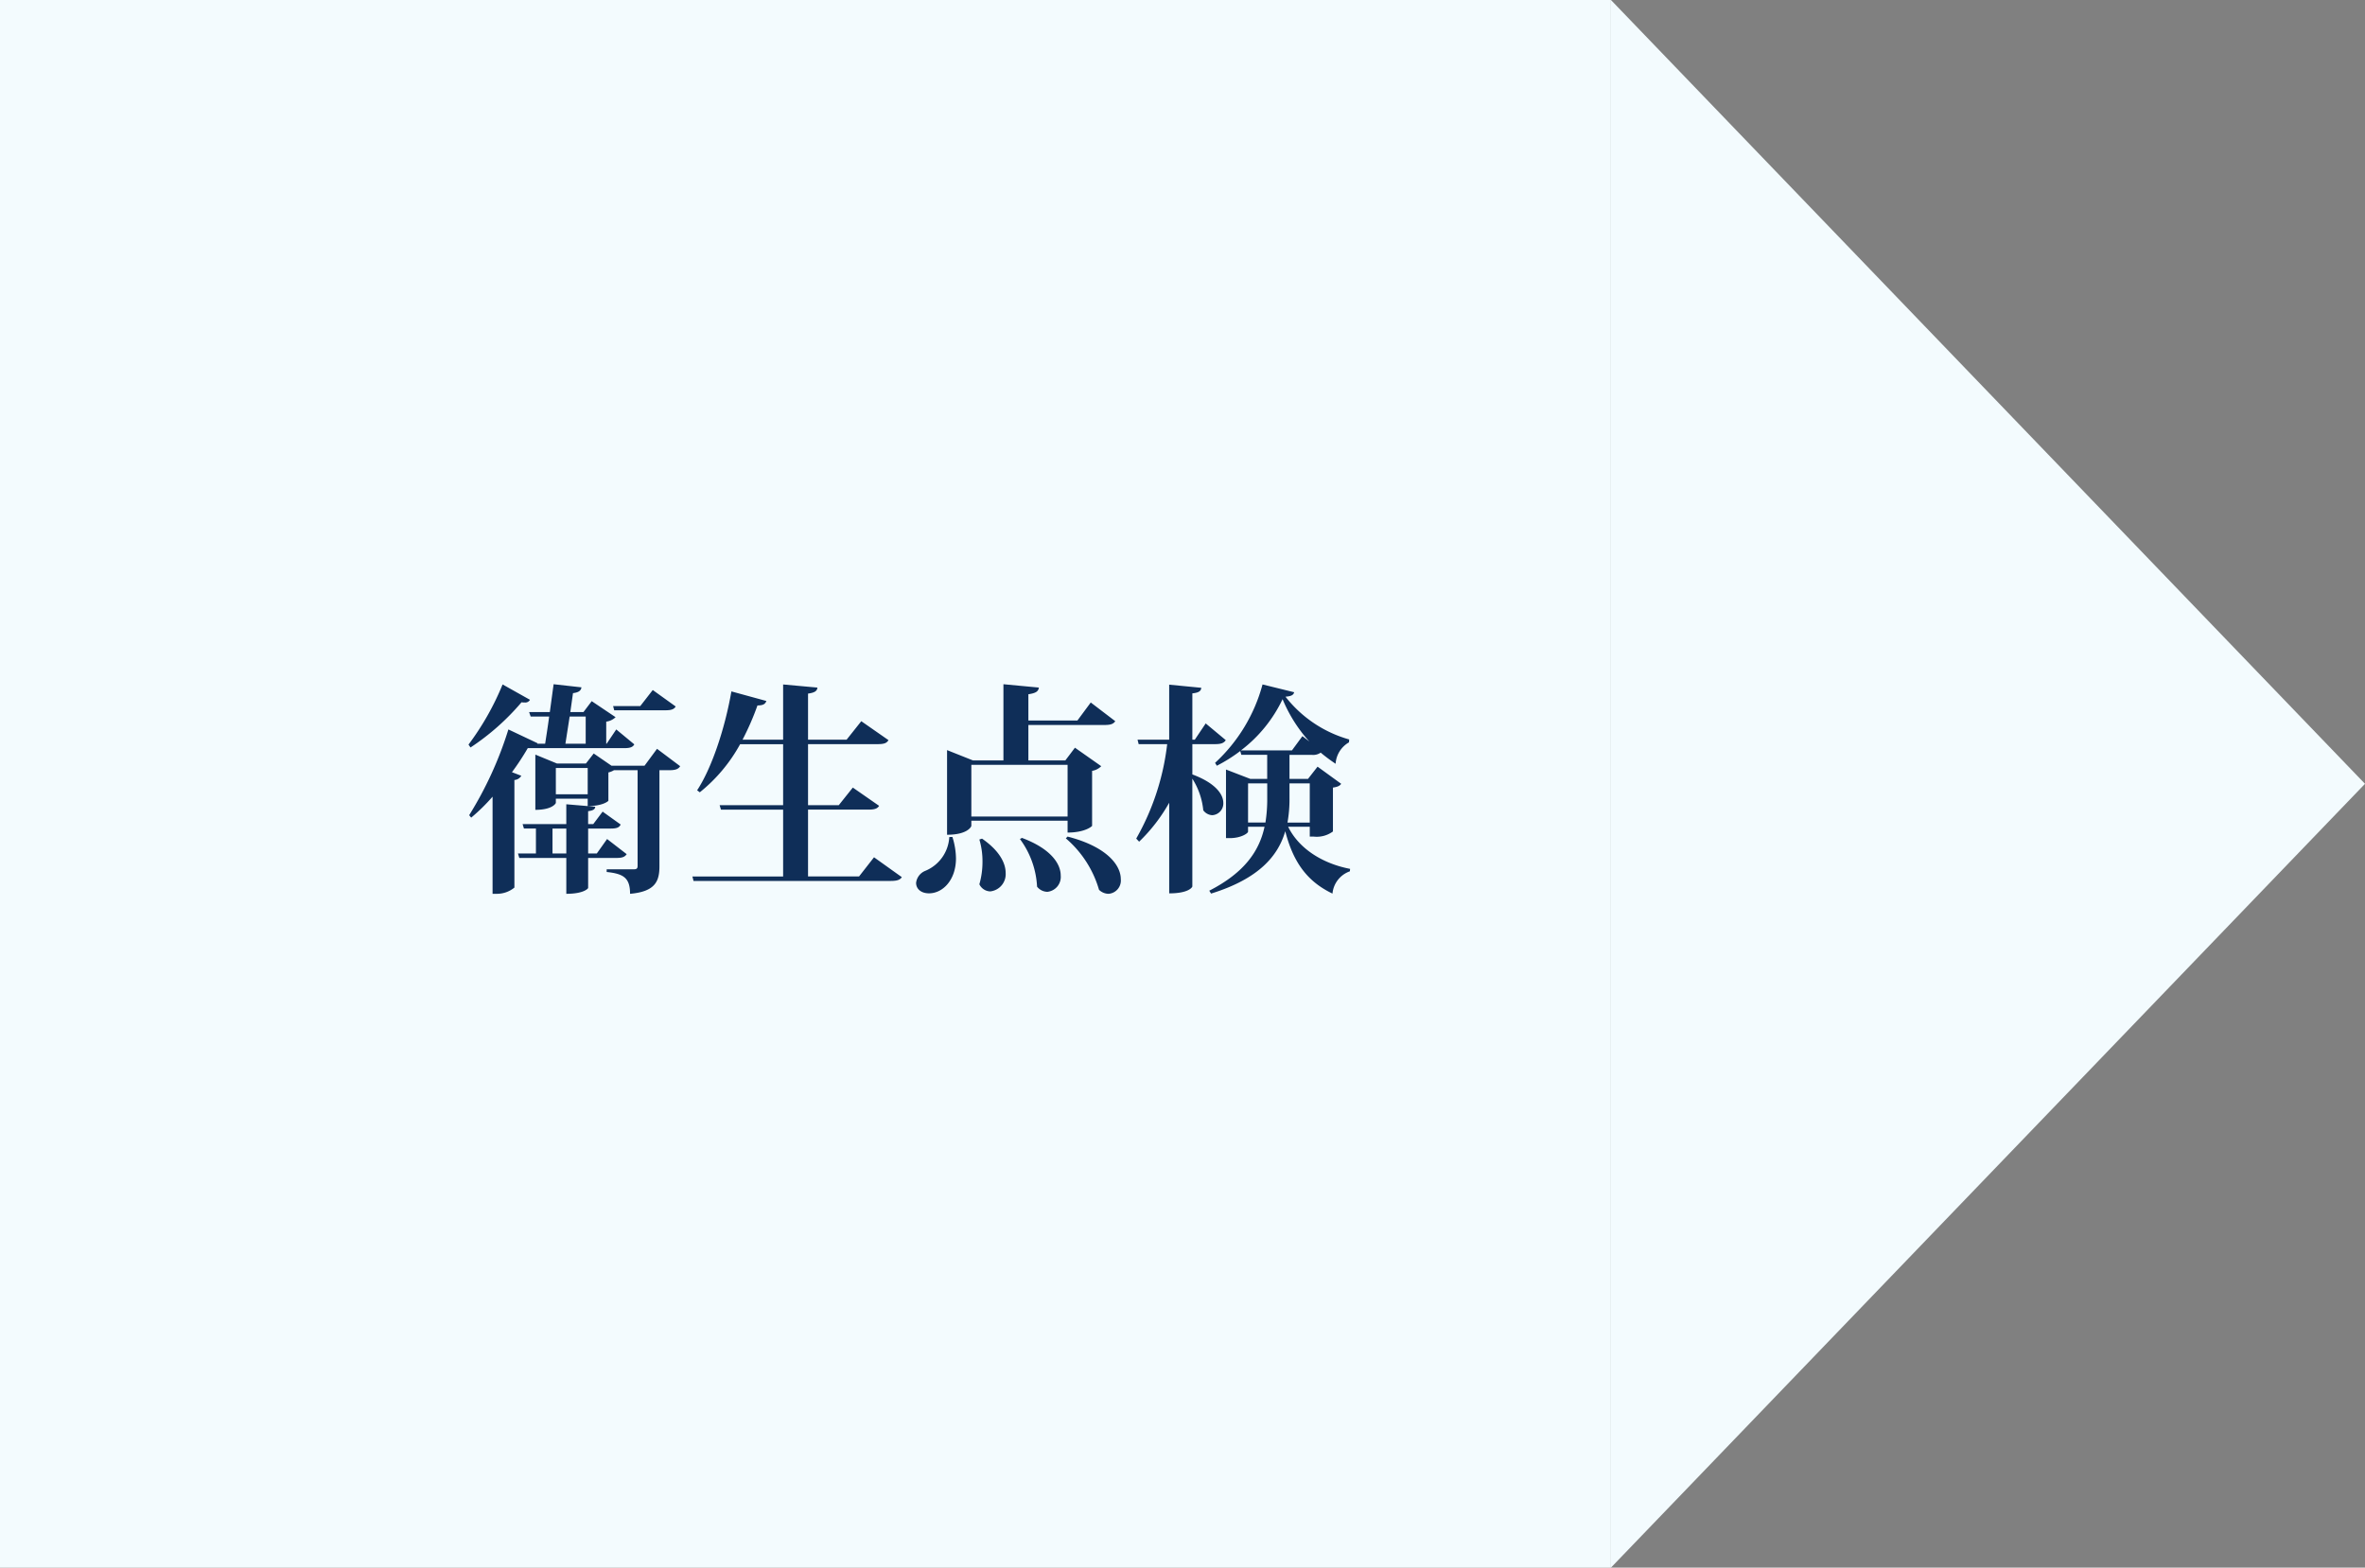
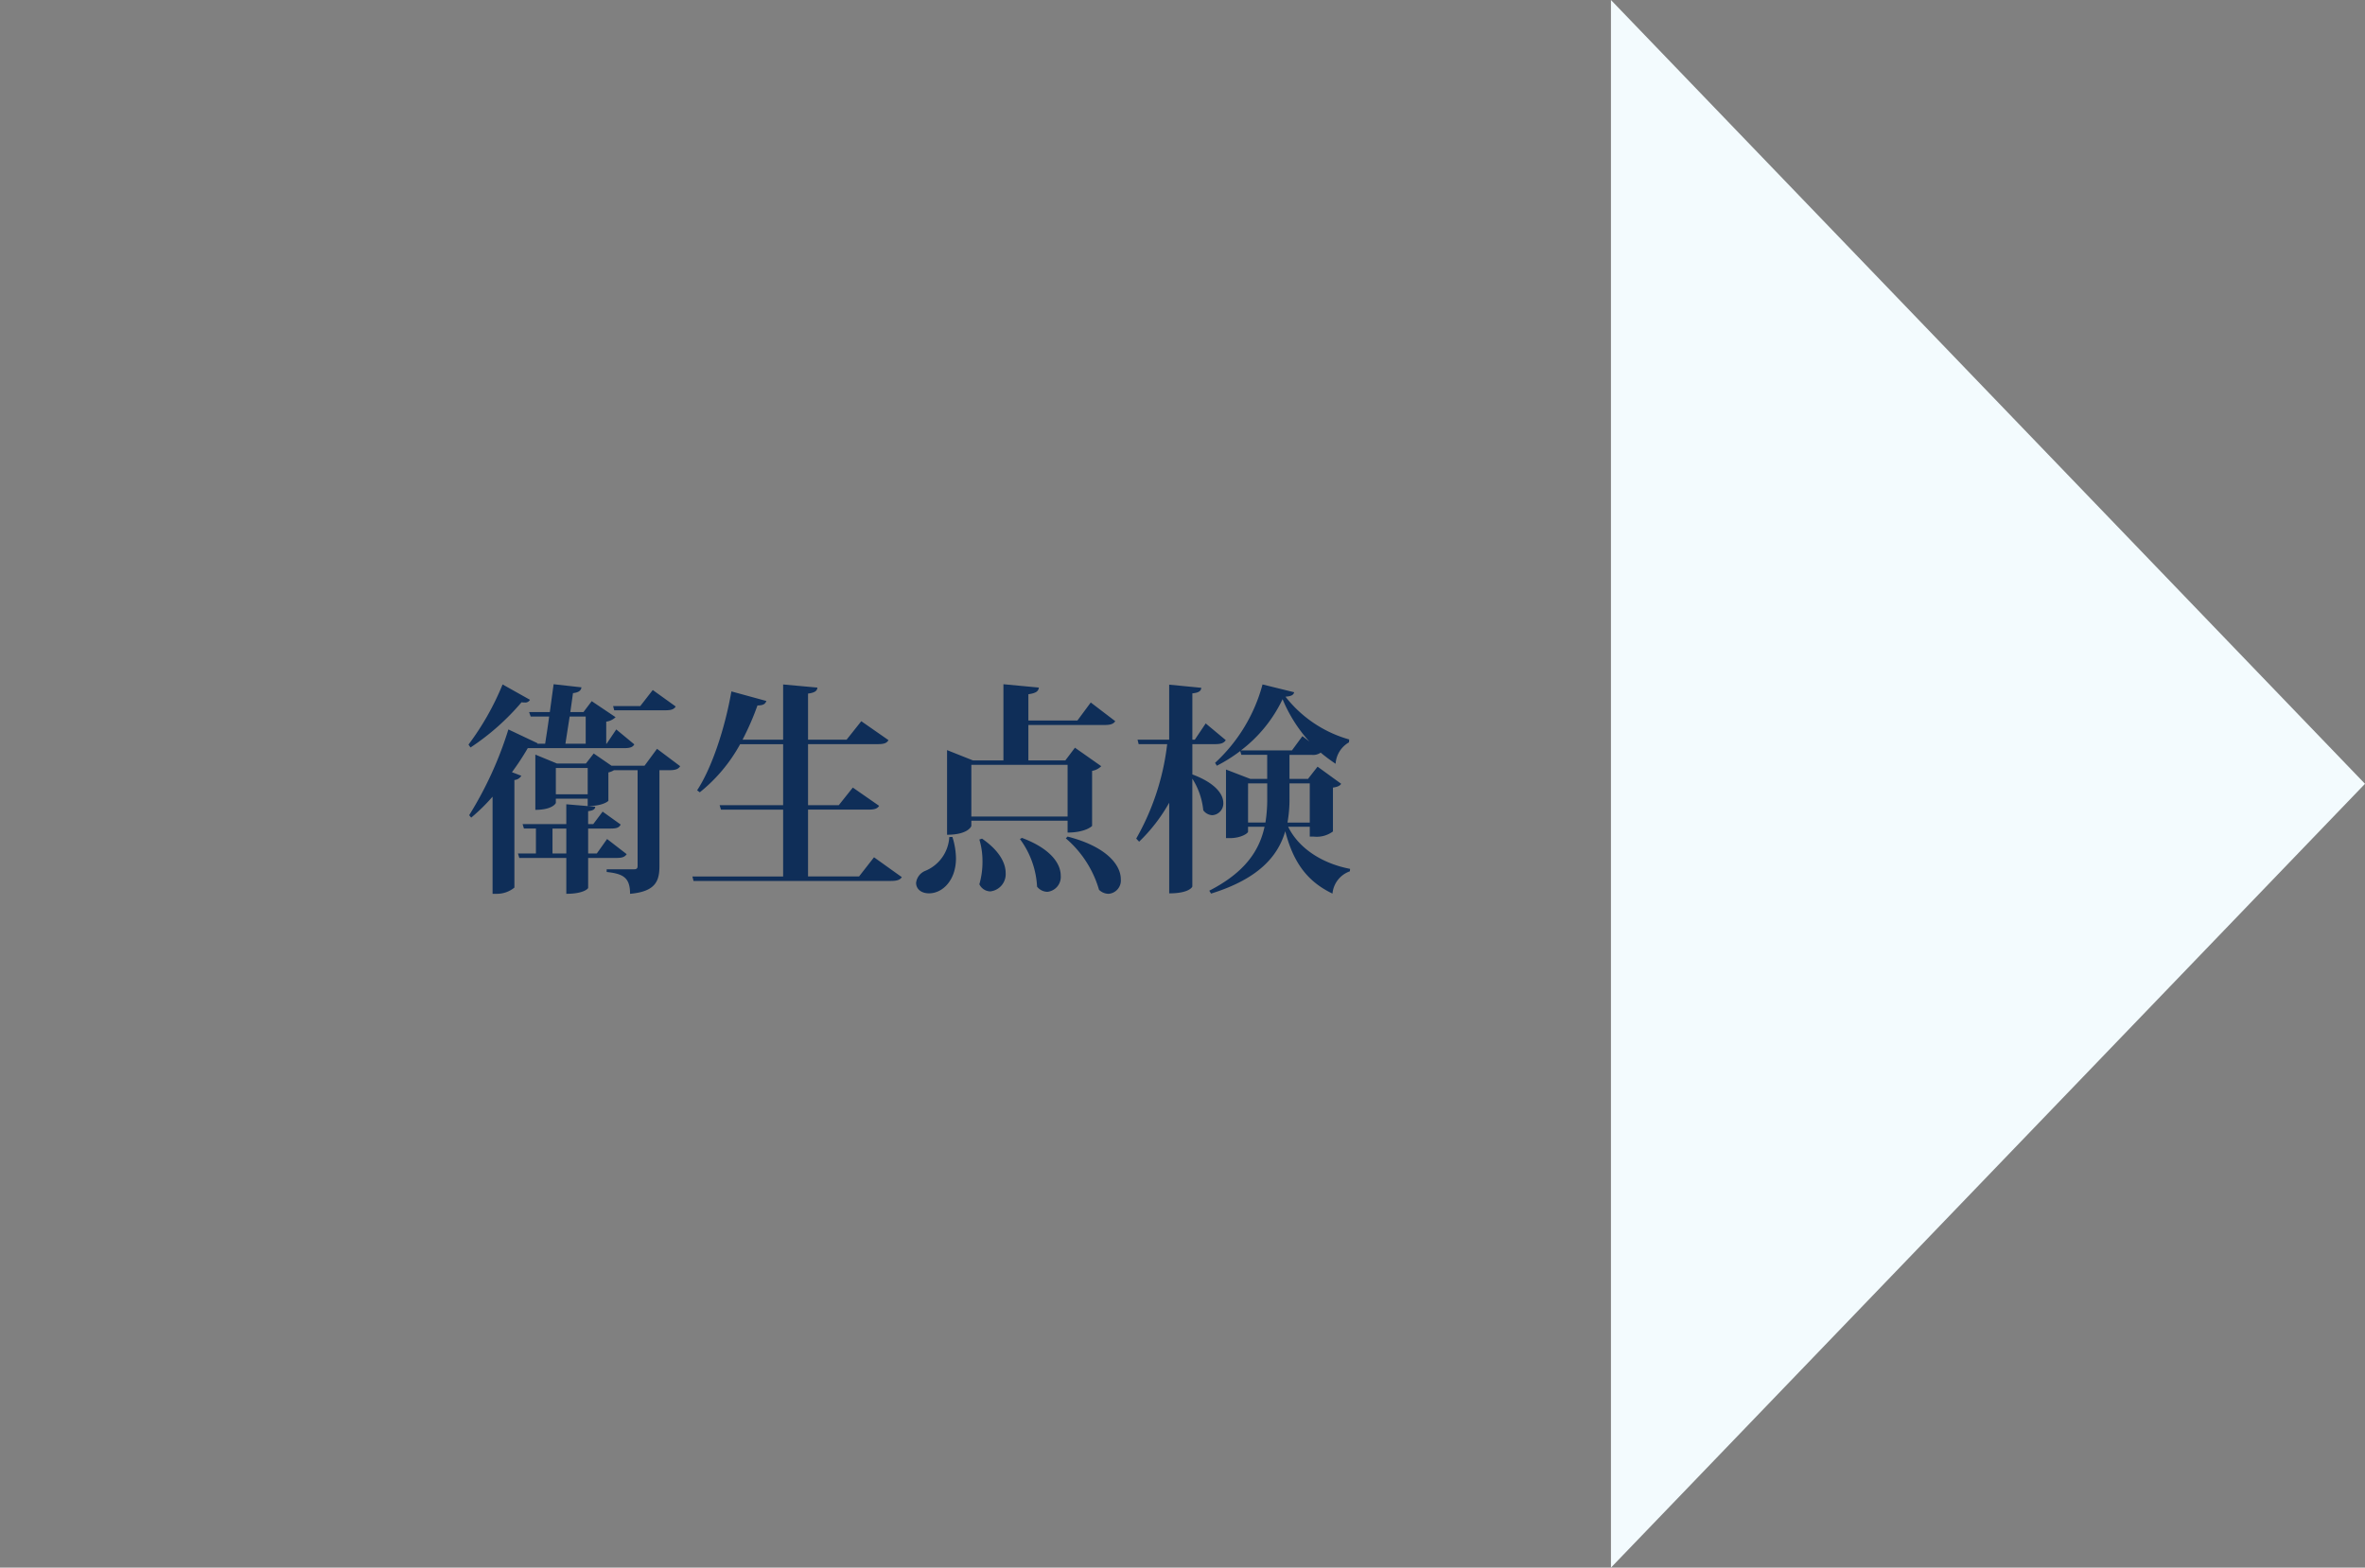
<svg xmlns="http://www.w3.org/2000/svg" width="276" height="183" viewBox="0 0 276 183">
  <rect x="0" y="0" width="276" height="183" fill="#808080" stroke="none" />
  <g id="グループ_49" data-name="グループ 49" transform="translate(-520 -1222)">
    <g id="グループ_42" data-name="グループ 42" transform="translate(-27 -48)">
-       <rect id="長方形_93" data-name="長方形 93" width="188" height="183" transform="translate(547 1270)" fill="#f3fbfe" />
      <path id="多角形_2" data-name="多角形 2" d="M91.5,0,183,88H0Z" transform="translate(823 1270) rotate(90)" fill="#f3fbfe" />
    </g>
    <path id="パス_103" data-name="パス 103" d="M21.216-12.61H17.368l-2.08-1.43-.91,1.17H11L8.476-13.91v6.448c2.028,0,2.392-.78,2.392-.806v-.494h3.718V-7.9C16.328-7.9,17-8.476,17-8.528v-3.3a2.123,2.123,0,0,0,.65-.26H20.41V-.936c0,.312-.1.416-.442.416H16.8v.312c1.924.208,2.73.65,2.73,2.548C22.49,2.08,22.958.858,22.958-.884V-12.09h1.17c.7,0,1.04-.13,1.248-.468l-2.7-2.028ZM16.848-4.056l-1.2,1.69H14.638V-5.278h2.626c.676,0,.988-.1,1.17-.468L16.328-7.254,15.236-5.8h-.6V-7.306c.624-.078.806-.234.832-.52l-3.38-.286V-5.8h-5.1l.156.52h1.4v2.912H6.448l.156.52H12.09V2.34c2.106,0,2.548-.65,2.548-.676v-3.51h3.276c.676,0,.988-.1,1.222-.442Zm-5.98-8.294h3.718v3.068H10.868Zm-.39,7.072H12.09v2.912H10.478Zm8.346-9.386c.676,0,1.014-.1,1.2-.442l-2.106-1.742L16.8-15.184h-.052v-2.574a1.937,1.937,0,0,0,1.092-.52L15.054-20.15l-.962,1.274H12.558l.312-2.21c.65-.078.936-.286.988-.676l-3.25-.364-.442,3.25H7.748l.182.52h2.158c-.156,1.2-.338,2.314-.468,3.172H8.71l.026-.052L5.33-16.848A43,43,0,0,1,.754-6.838l.234.286A22.114,22.114,0,0,0,3.484-9V2.34h.468a3.206,3.206,0,0,0,2.08-.728V-10.946a1,1,0,0,0,.806-.494l-1.092-.416a30.266,30.266,0,0,0,1.846-2.808Zm-4.472-.52H11.986l.494-3.172h1.872ZM.91-14.742A28,28,0,0,0,6.864-20.02a1.842,1.842,0,0,0,.364.026.629.629,0,0,0,.624-.312L4.654-22.1A31.729,31.729,0,0,1,.676-15.08ZM22.178-21.45l-1.456,1.872H17.55l.13.494h5.954c.676,0,1.014-.1,1.222-.442ZM46.254.312H40.3v-7.8h7.02c.728,0,1.066-.1,1.274-.442l-3.068-2.132L43.888-8.008H40.3v-7.124h8.112c.728,0,1.066-.1,1.274-.468l-3.172-2.21L44.8-15.652H40.3v-5.382c.78-.1,1.066-.312,1.092-.7l-4-.364v6.448H32.656a31.454,31.454,0,0,0,1.742-4c.7,0,.91-.182,1.04-.52l-4.082-1.118c-.78,4.472-2.34,9.022-4,11.544l.312.234a18.734,18.734,0,0,0,4.706-5.616h5.018v7.124h-7.41l.156.52h7.254v7.8H26.806l.13.52h23.01c.754,0,1.092-.13,1.3-.442L48-1.924ZM70.59-4.81c2.08,0,2.86-.754,2.86-.78v-6.422a1.938,1.938,0,0,0,1.066-.546l-3.068-2.158L70.33-13.234H66.014v-4.134H74.88c.7,0,1.04-.1,1.274-.442l-2.86-2.184-1.56,2.106h-5.72v-3.068c.884-.13,1.17-.338,1.222-.78l-4.134-.39v8.892H59.54l-3.016-1.2v9.88c2.418,0,2.834-.962,2.834-1.04v-.6H70.59Zm0-1.872H59.358v-6.032H70.59ZM56.784-4.29A4.531,4.531,0,0,1,53.976-.338a1.726,1.726,0,0,0-1.066,1.4c0,.676.546,1.222,1.508,1.222,1.612,0,3.146-1.56,3.146-4.082a8.608,8.608,0,0,0-.416-2.5Zm13.6.156a12.465,12.465,0,0,1,3.874,6.006,1.619,1.619,0,0,0,1.118.468A1.557,1.557,0,0,0,76.8.624c0-1.534-1.482-3.744-6.214-4.966Zm-5.356.078a10.2,10.2,0,0,1,2,5.564,1.573,1.573,0,0,0,1.2.6,1.746,1.746,0,0,0,1.56-1.9c0-1.352-1.118-3.12-4.524-4.394ZM60.294-4a8.844,8.844,0,0,1,.364,2.6,9.425,9.425,0,0,1-.364,2.626,1.444,1.444,0,0,0,1.274.832A2.021,2.021,0,0,0,63.362-.1c0-1.144-.728-2.6-2.756-4Zm38.558-.338h.468a3.18,3.18,0,0,0,2.236-.6v-5.122c.546-.078.806-.208.962-.442l-2.756-2-1.118,1.43H96.486v-2.808h2.6a1.519,1.519,0,0,0,1.04-.26,20.187,20.187,0,0,0,1.742,1.3,3.1,3.1,0,0,1,1.56-2.5l.026-.338a14.385,14.385,0,0,1-7.436-4.992c.7-.052.936-.208,1.014-.52L93.34-22.1A19.183,19.183,0,0,1,87.8-12.948l.208.338a18.527,18.527,0,0,0,2.73-1.716l.13.442h3.016v2.808H91.91l-2.834-1.092V-4.16h.442c1.326,0,2.132-.572,2.132-.754v-.572h1.924c-.6,2.782-2.288,5.33-6.448,7.462l.208.338c5.616-1.742,7.826-4.42,8.658-7.28.936,3.64,2.574,5.876,5.512,7.28a3.046,3.046,0,0,1,2.028-2.6l.026-.286c-3.146-.6-5.954-2.314-7.228-4.914h2.522Zm-7.2-6.214h2.236V-8.84a17.435,17.435,0,0,1-.208,2.86H91.65Zm7.2,4.576h-2.6a15.438,15.438,0,0,0,.234-2.886v-1.69h2.366Zm-.858-10.088L96.772-14.4H90.818a16.288,16.288,0,0,0,4.862-5.98,17.112,17.112,0,0,0,3.12,4.94ZM87.8-15.132c.7,0,1.04-.13,1.248-.468l-2.34-1.95-1.274,1.9H85.15V-21.06c.78-.078,1.014-.286,1.04-.65l-3.744-.364v6.422H78.754l.13.52h3.328A29.027,29.027,0,0,1,78.6-4.108l.338.364a19.722,19.722,0,0,0,3.51-4.55V2.288c2.34,0,2.7-.754,2.7-.806V-11.1A8.374,8.374,0,0,1,86.424-7.41a1.379,1.379,0,0,0,1.04.572,1.37,1.37,0,0,0,1.3-1.43c0-.988-.884-2.314-3.614-3.328v-3.536Z" transform="translate(574 1324)" fill="#0f2e58" />
  </g>
</svg>